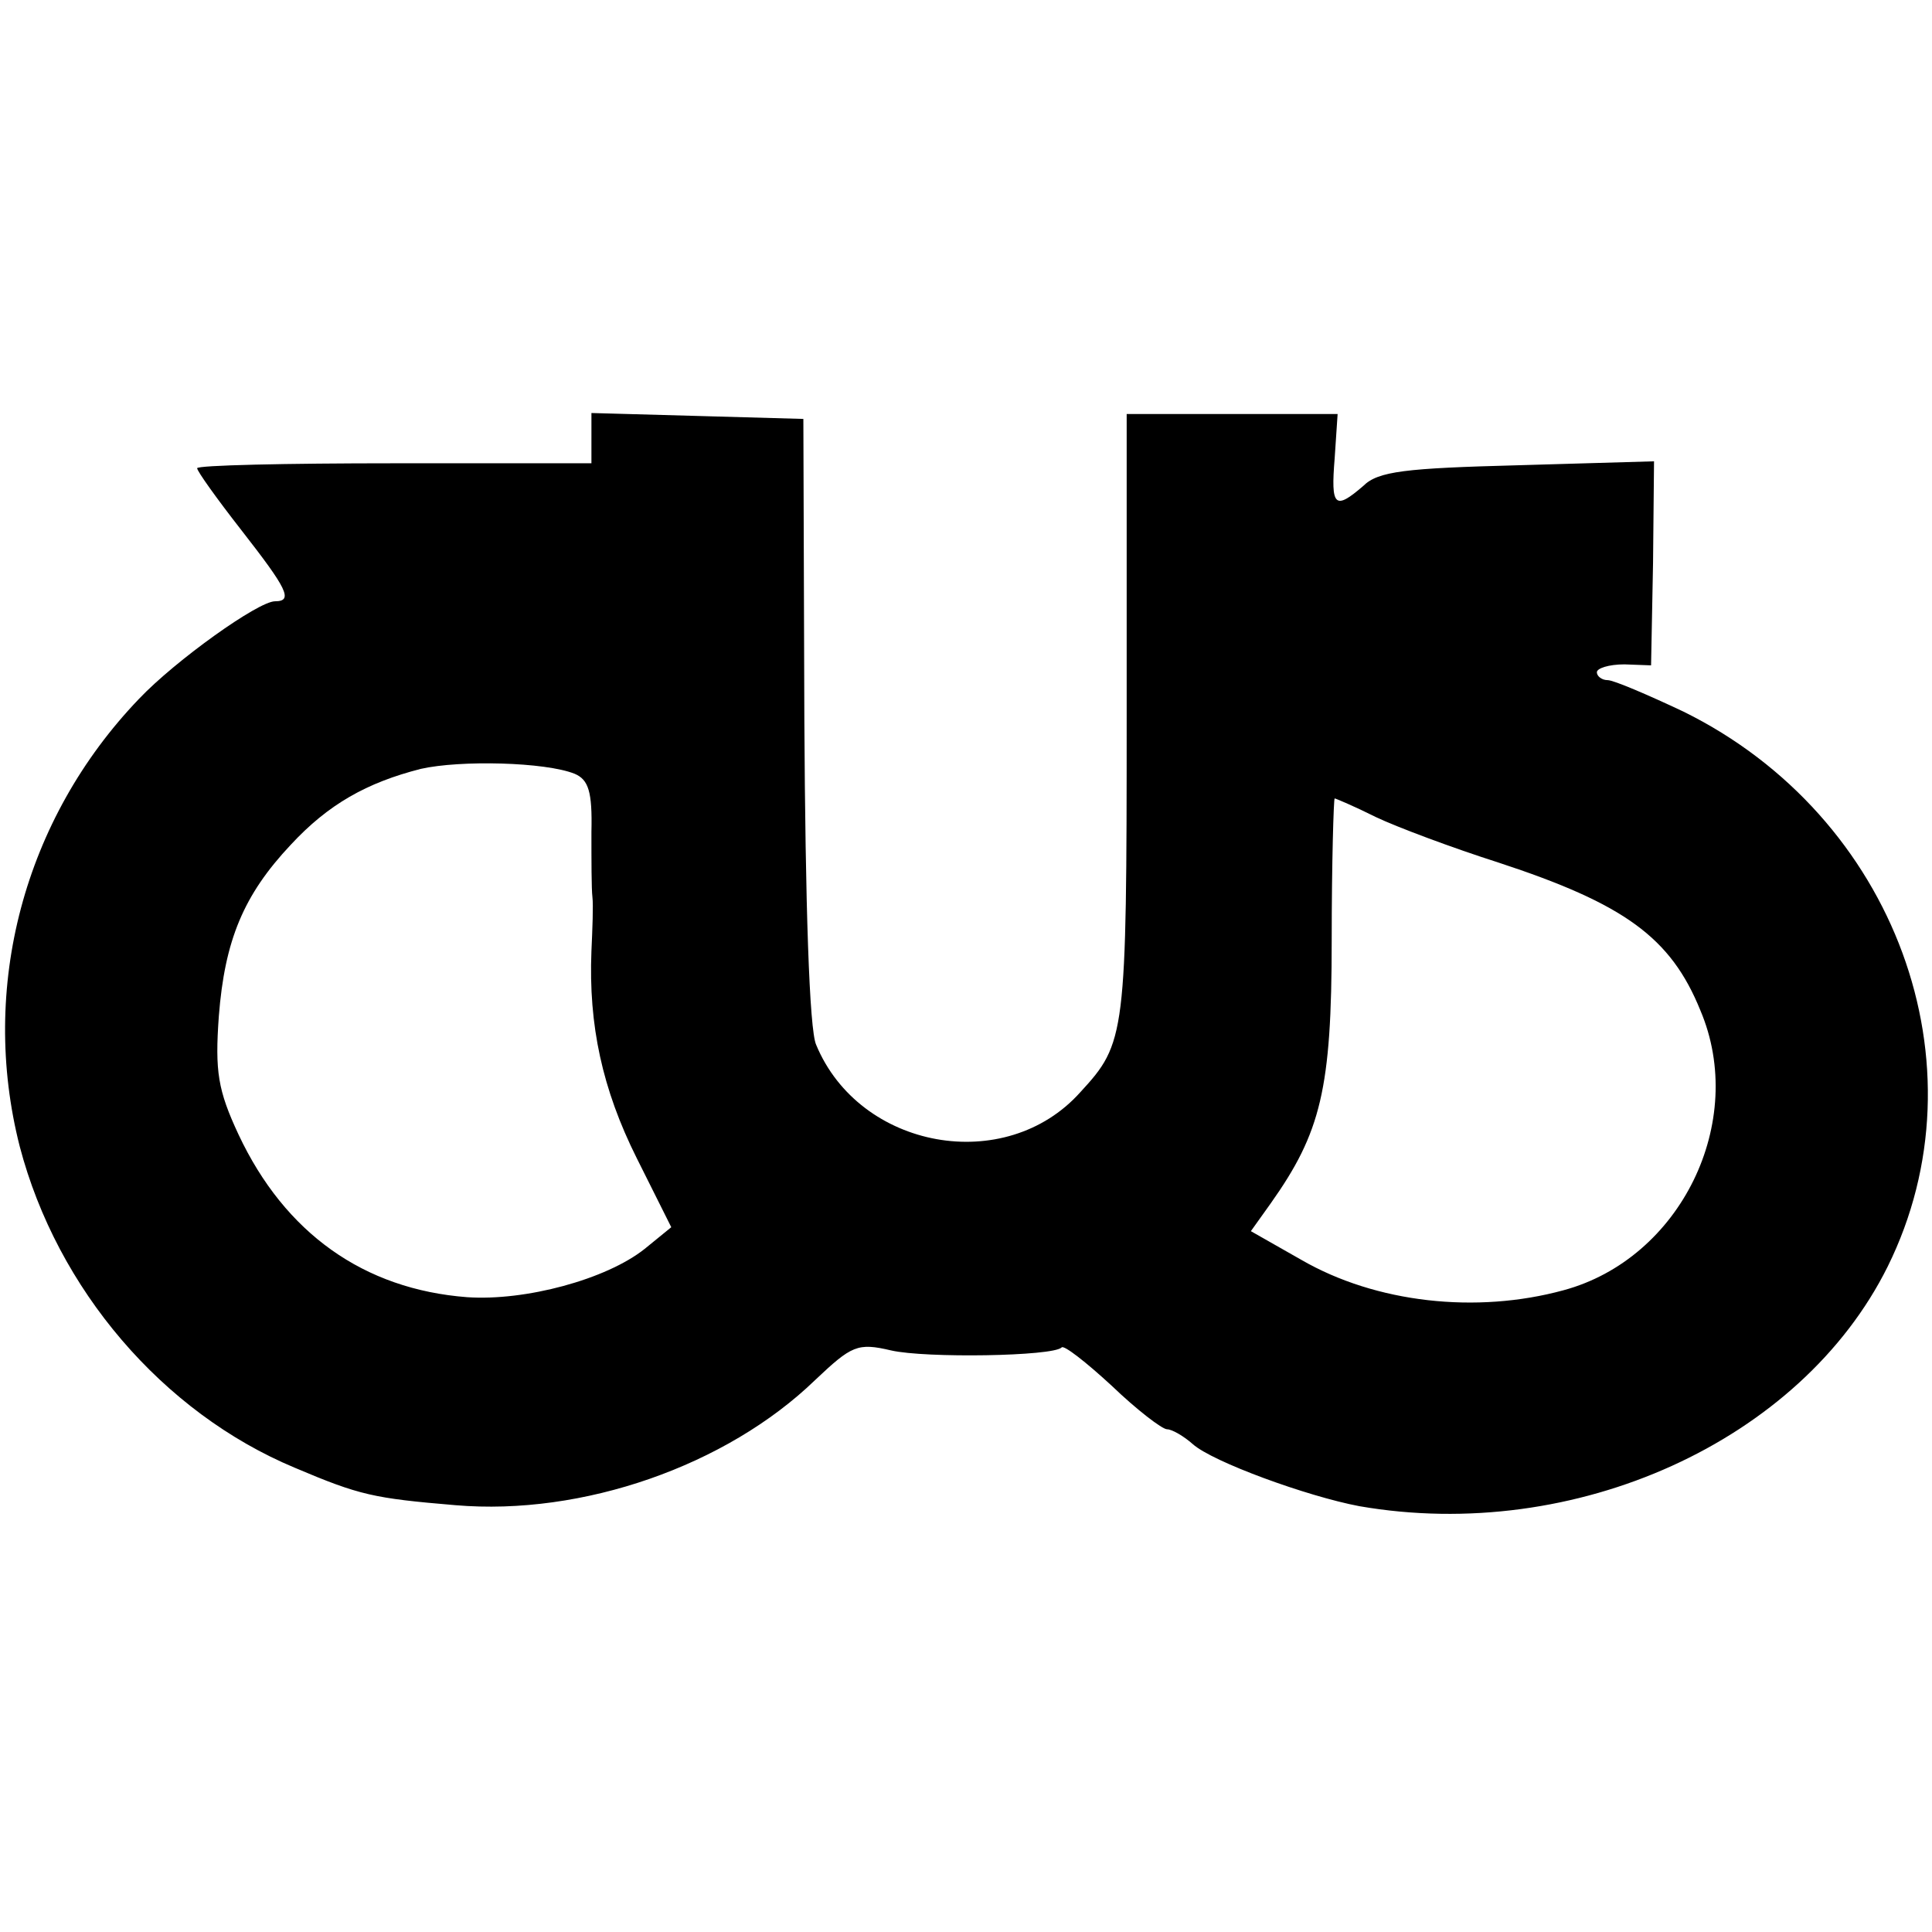
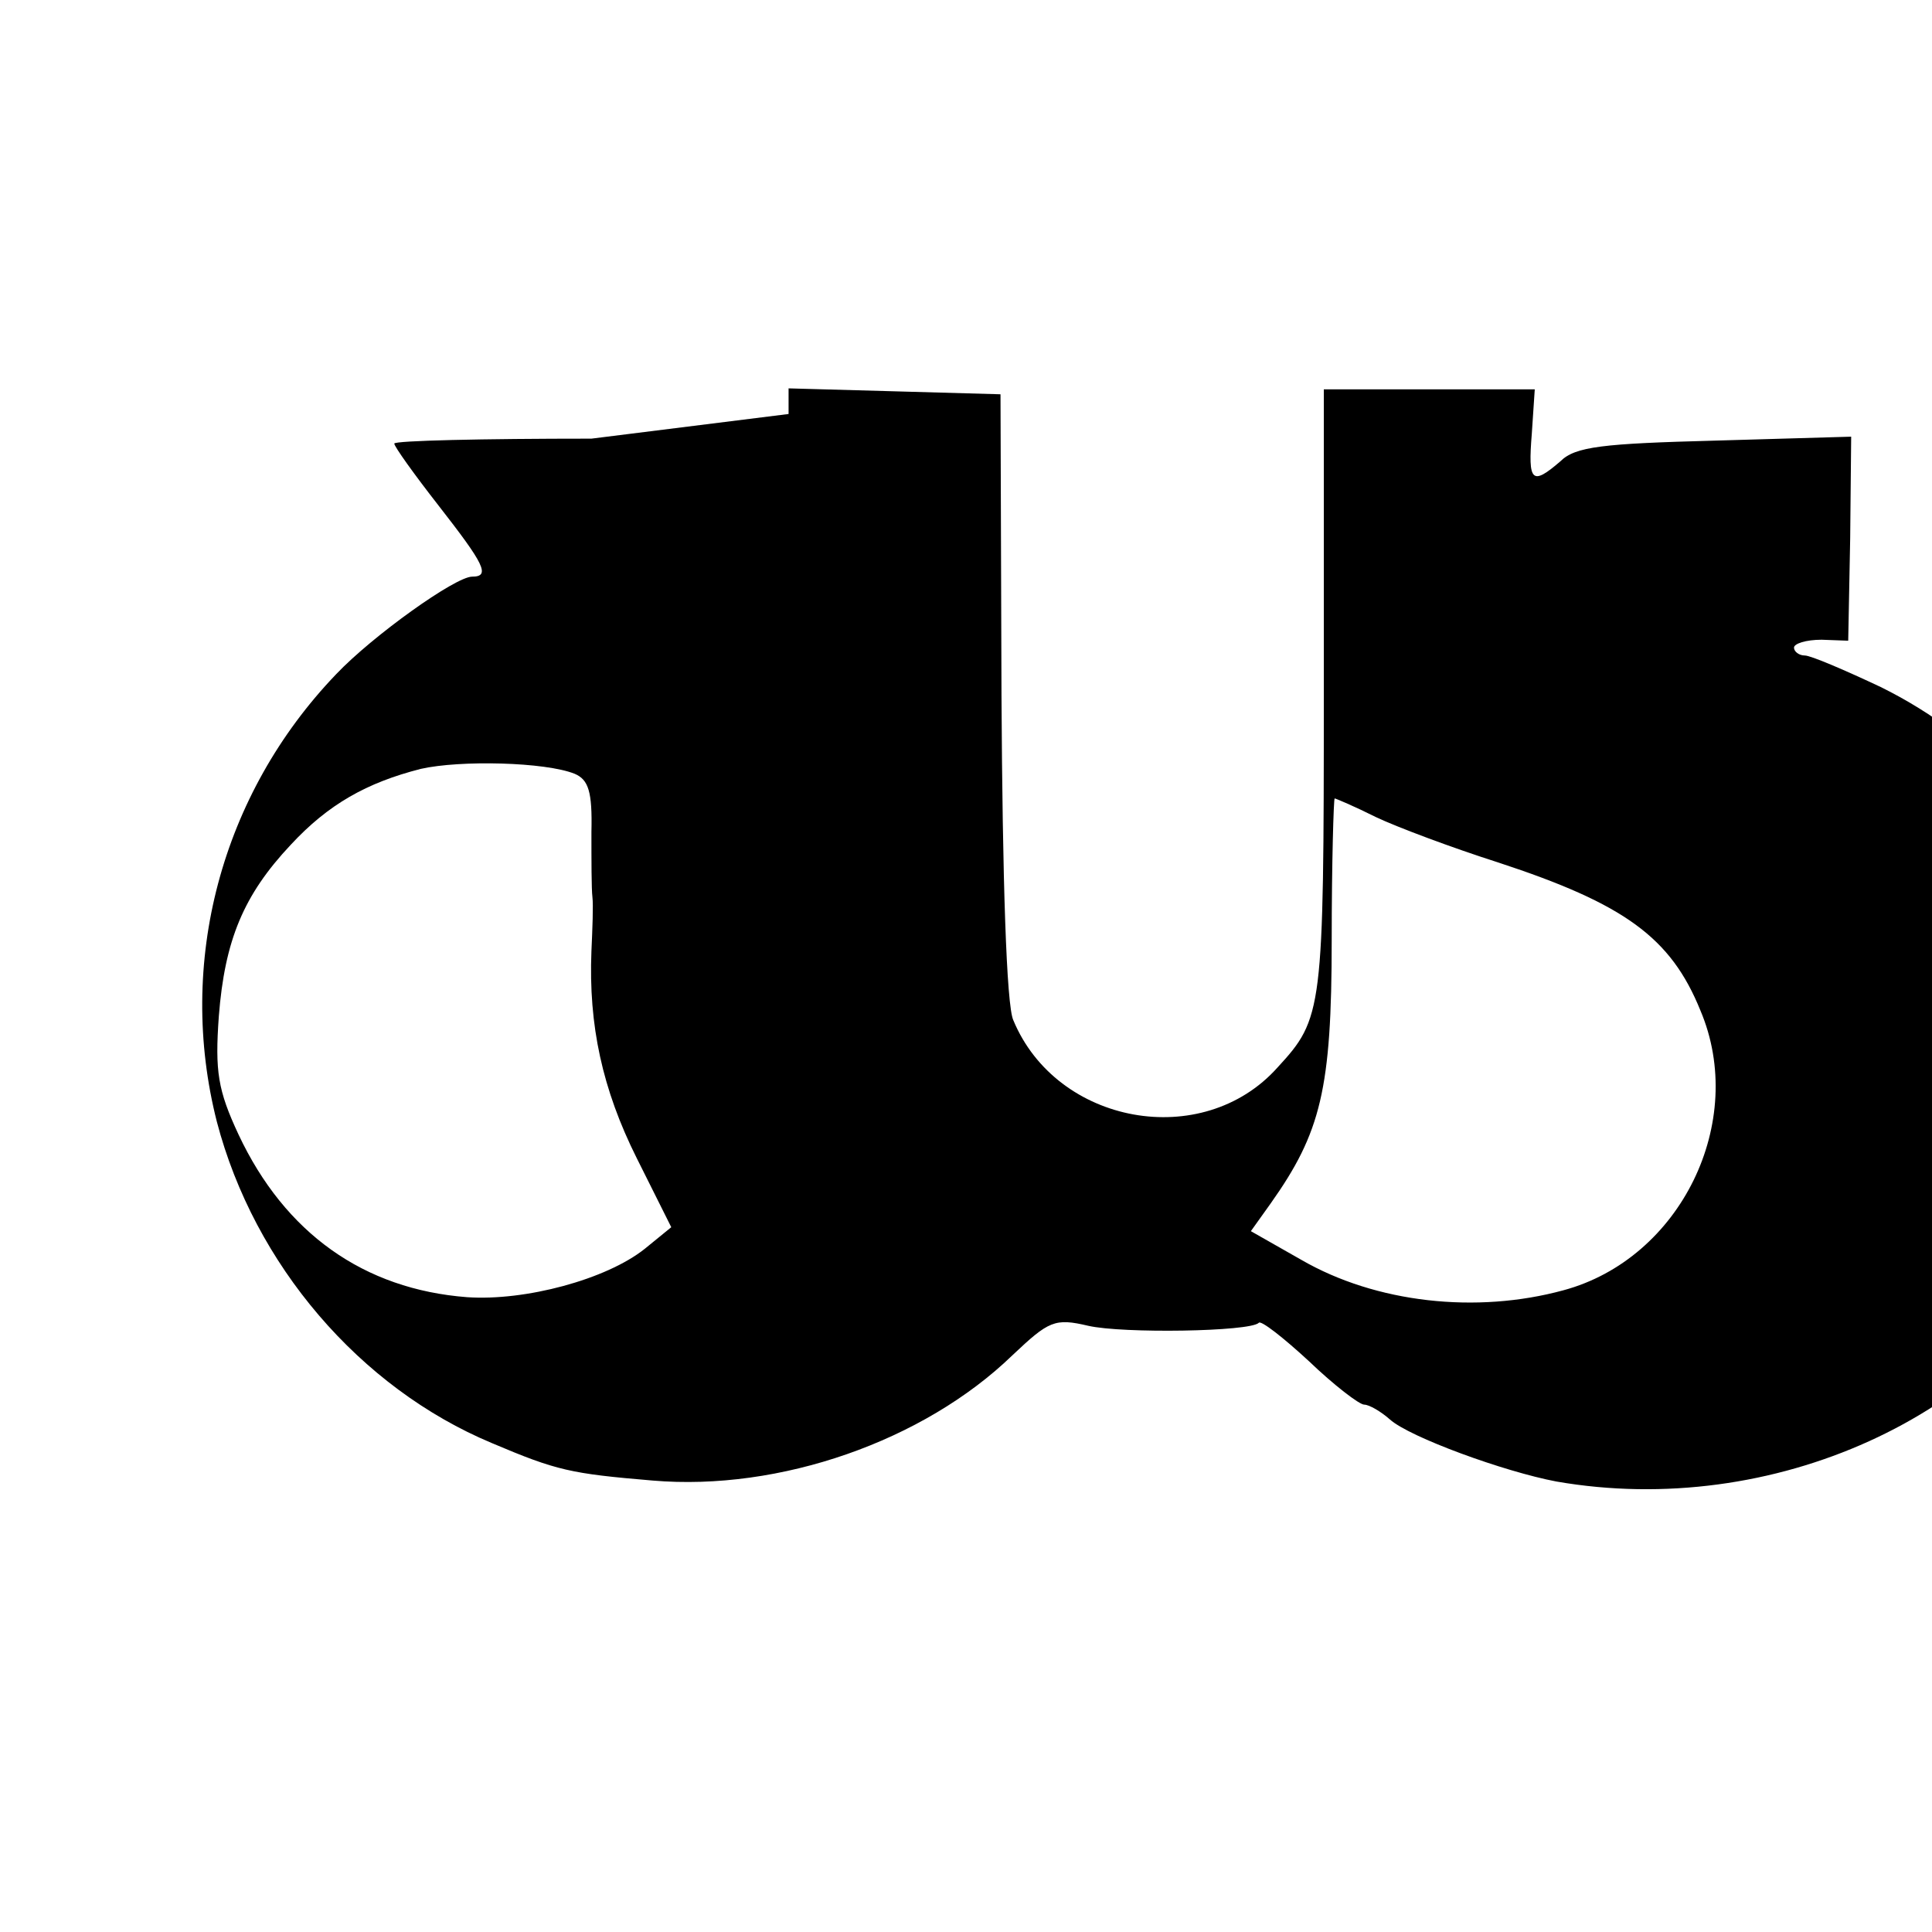
<svg xmlns="http://www.w3.org/2000/svg" version="1.0" width="196pt" height="196pt" viewBox="0 0 196 196" preserveAspectRatio="xMidYMid meet">
  <g transform="translate(0,196) scale(0.1,-0.1)" fill="#000000" stroke="none">
-     <path d="M600 1515 l0 -25 -200 0 c-110 0 -200 -2 -200 -5 0 -3 20 -31 45 -63 46 -59 53 -72 34 -72 -17 0 -101 -60 -138 -99 -117 -122 -162 -293 -121 -454 38 -145 145 -270 279 -326 66 -28 80 -31 163 -38 129 -11 275 40 365 127 37 35 43 38 77 30 35 -8 164 -6 173 3 2 3 25 -15 51 -39 25 -24 51 -44 56 -44 5 0 17 -7 26 -15 20 -18 116 -53 169 -63 219 -38 448 66 536 243 101 204 8 457 -207 563 -36 17 -71 32 -77 32 -6 0 -11 4 -11 8 0 4 12 8 28 8 l27 -1 2 104 1 103 -138 -4 c-114 -3 -142 -6 -157 -21 -29 -25 -33 -21 -29 28 l3 45 -107 0 -107 0 0 -308 c0 -323 -1 -330 -47 -380 -76 -85 -224 -58 -268 48 -7 15 -11 143 -12 330 l-1 305 -107 3 -108 3 0 -26z m-17 -340 c14 -6 18 -18 17 -59 0 -28 0 -58 1 -66 1 -8 0 -33 -1 -55 -3 -75 11 -140 46 -210 l35 -70 -27 -22 c-39 -31 -121 -53 -180 -49 -105 8 -185 65 -232 165 -21 45 -24 64 -20 120 6 77 25 123 73 174 38 41 77 63 132 77 40 9 126 7 156 -5z m813 -44 c21 -10 77 -31 124 -46 128 -42 175 -76 205 -150 48 -113 -20 -252 -139 -284 -88 -24 -190 -13 -266 31 l-51 29 20 28 c51 72 62 116 62 267 0 79 2 144 3 144 1 0 20 -8 42 -19z" />
+     <path d="M600 1515 c-110 0 -200 -2 -200 -5 0 -3 20 -31 45 -63 46 -59 53 -72 34 -72 -17 0 -101 -60 -138 -99 -117 -122 -162 -293 -121 -454 38 -145 145 -270 279 -326 66 -28 80 -31 163 -38 129 -11 275 40 365 127 37 35 43 38 77 30 35 -8 164 -6 173 3 2 3 25 -15 51 -39 25 -24 51 -44 56 -44 5 0 17 -7 26 -15 20 -18 116 -53 169 -63 219 -38 448 66 536 243 101 204 8 457 -207 563 -36 17 -71 32 -77 32 -6 0 -11 4 -11 8 0 4 12 8 28 8 l27 -1 2 104 1 103 -138 -4 c-114 -3 -142 -6 -157 -21 -29 -25 -33 -21 -29 28 l3 45 -107 0 -107 0 0 -308 c0 -323 -1 -330 -47 -380 -76 -85 -224 -58 -268 48 -7 15 -11 143 -12 330 l-1 305 -107 3 -108 3 0 -26z m-17 -340 c14 -6 18 -18 17 -59 0 -28 0 -58 1 -66 1 -8 0 -33 -1 -55 -3 -75 11 -140 46 -210 l35 -70 -27 -22 c-39 -31 -121 -53 -180 -49 -105 8 -185 65 -232 165 -21 45 -24 64 -20 120 6 77 25 123 73 174 38 41 77 63 132 77 40 9 126 7 156 -5z m813 -44 c21 -10 77 -31 124 -46 128 -42 175 -76 205 -150 48 -113 -20 -252 -139 -284 -88 -24 -190 -13 -266 31 l-51 29 20 28 c51 72 62 116 62 267 0 79 2 144 3 144 1 0 20 -8 42 -19z" />
  </g>
</svg>